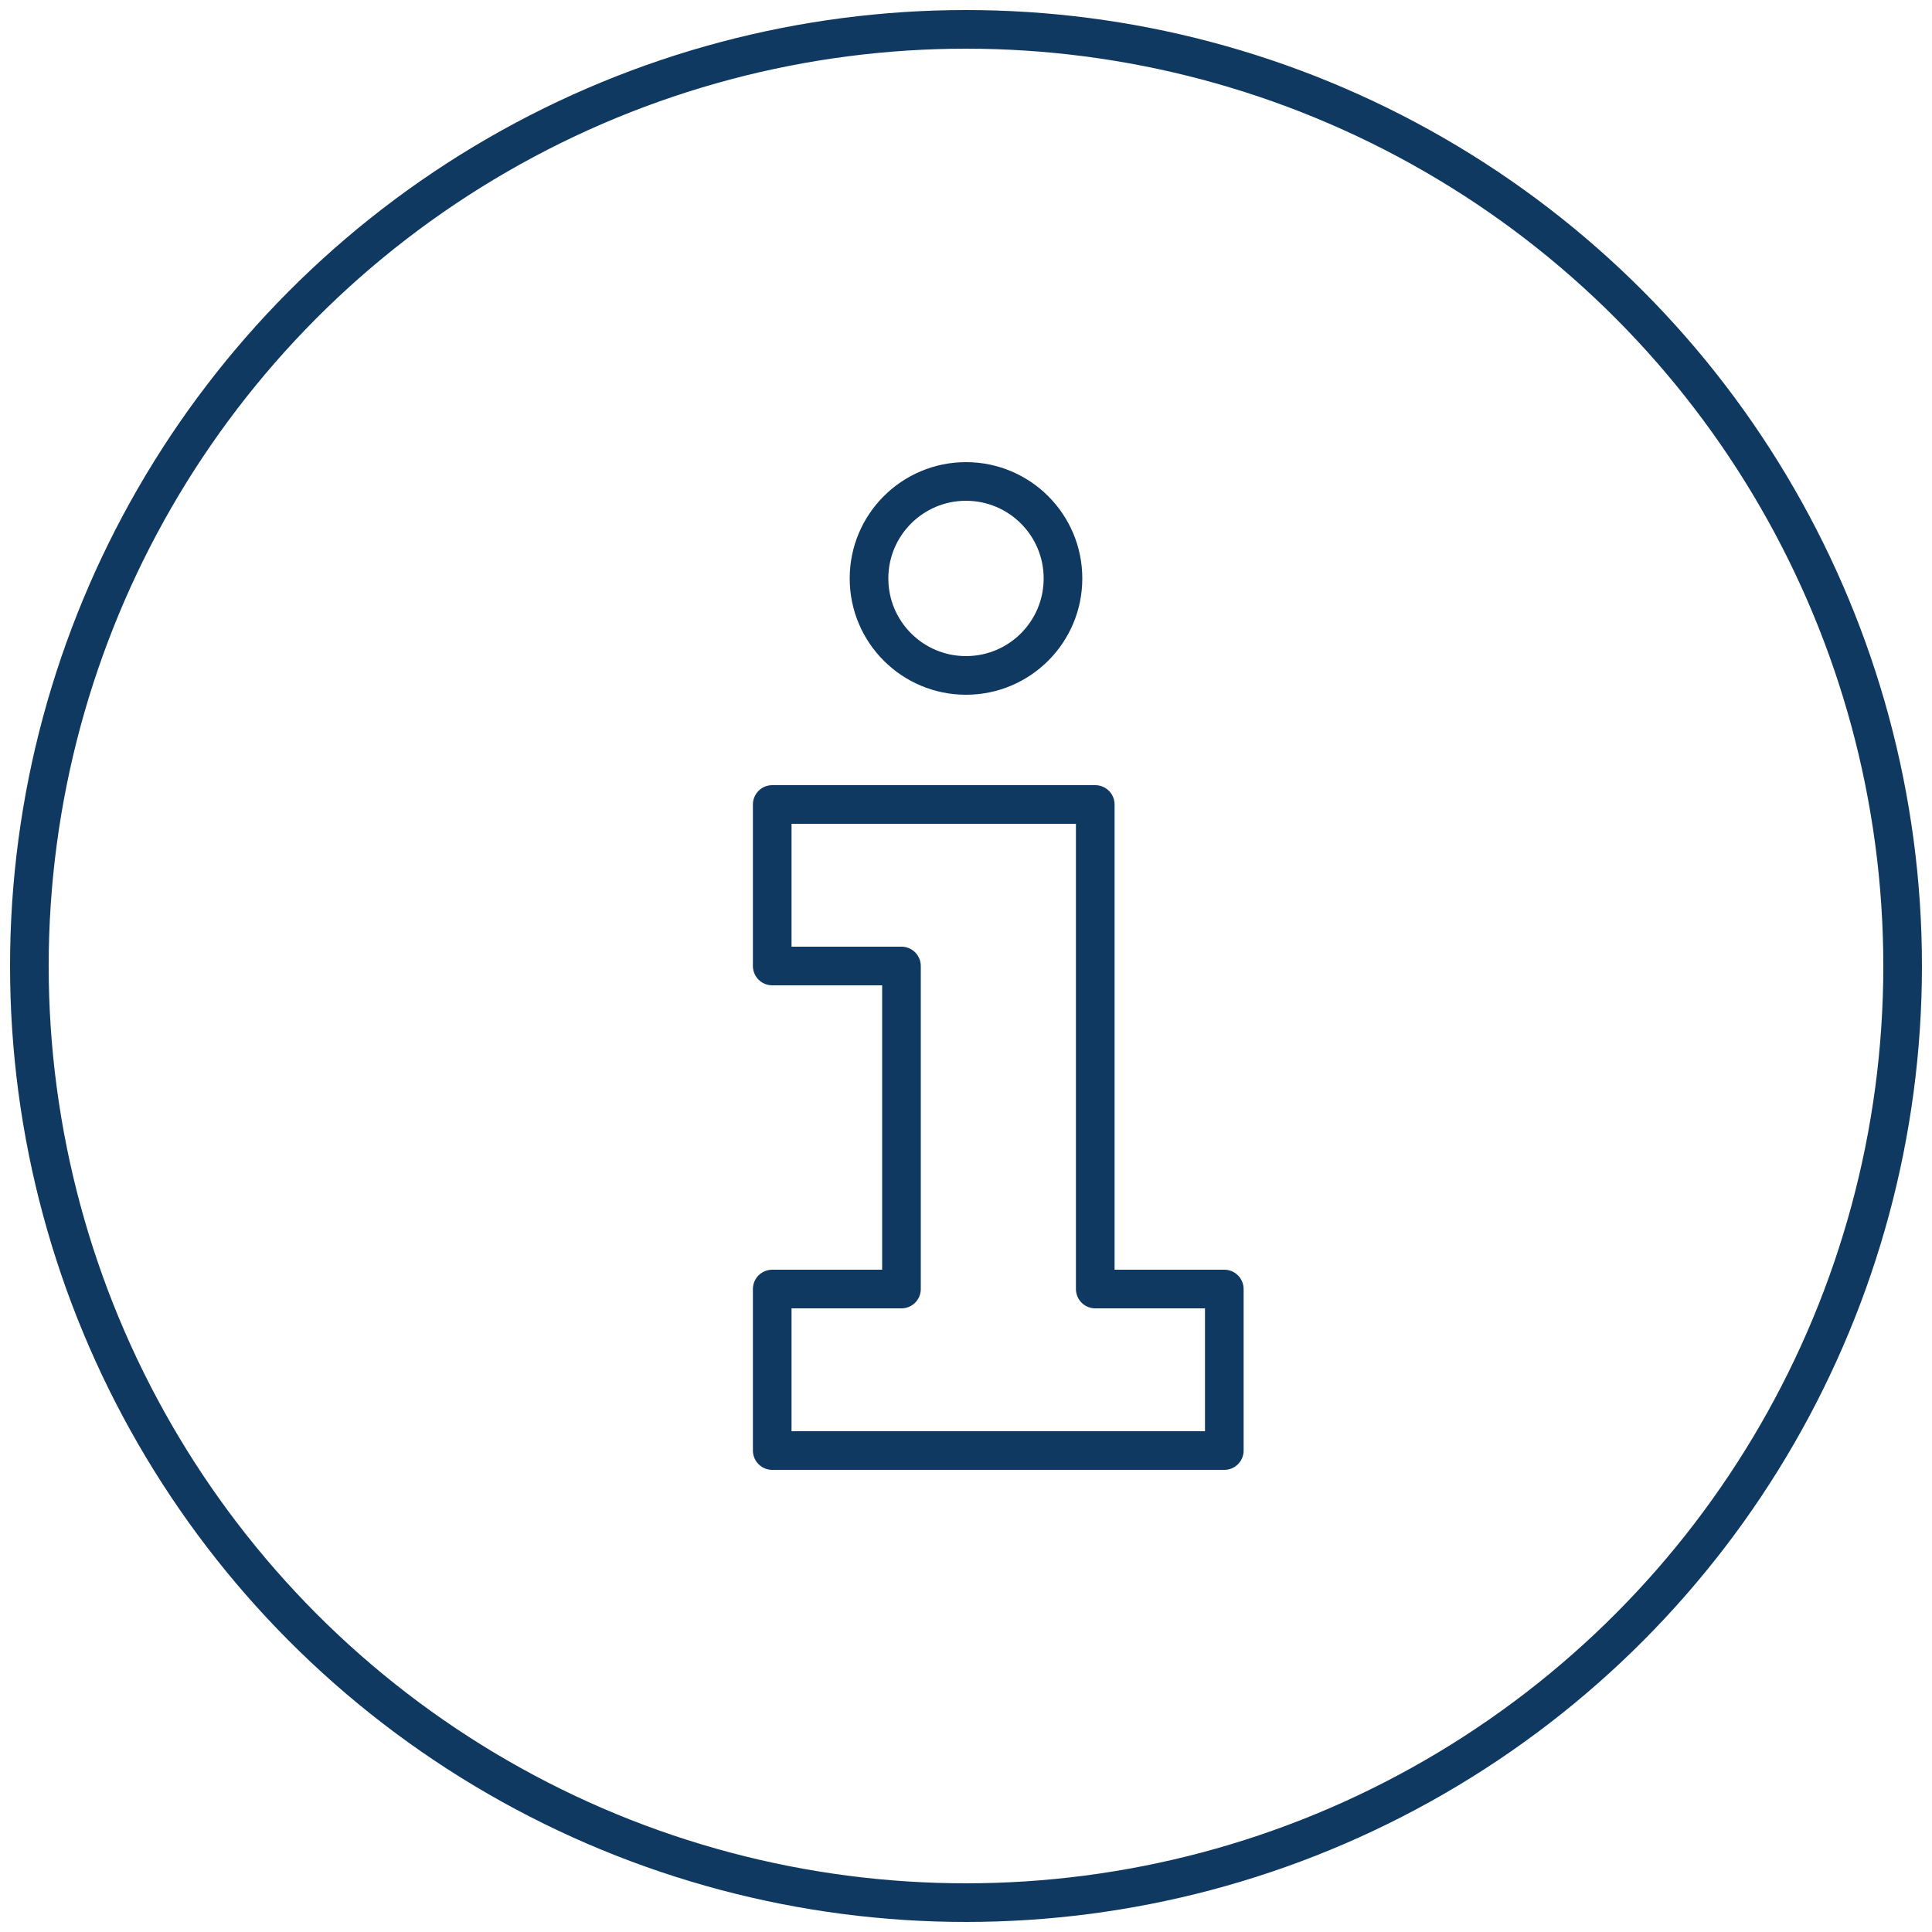
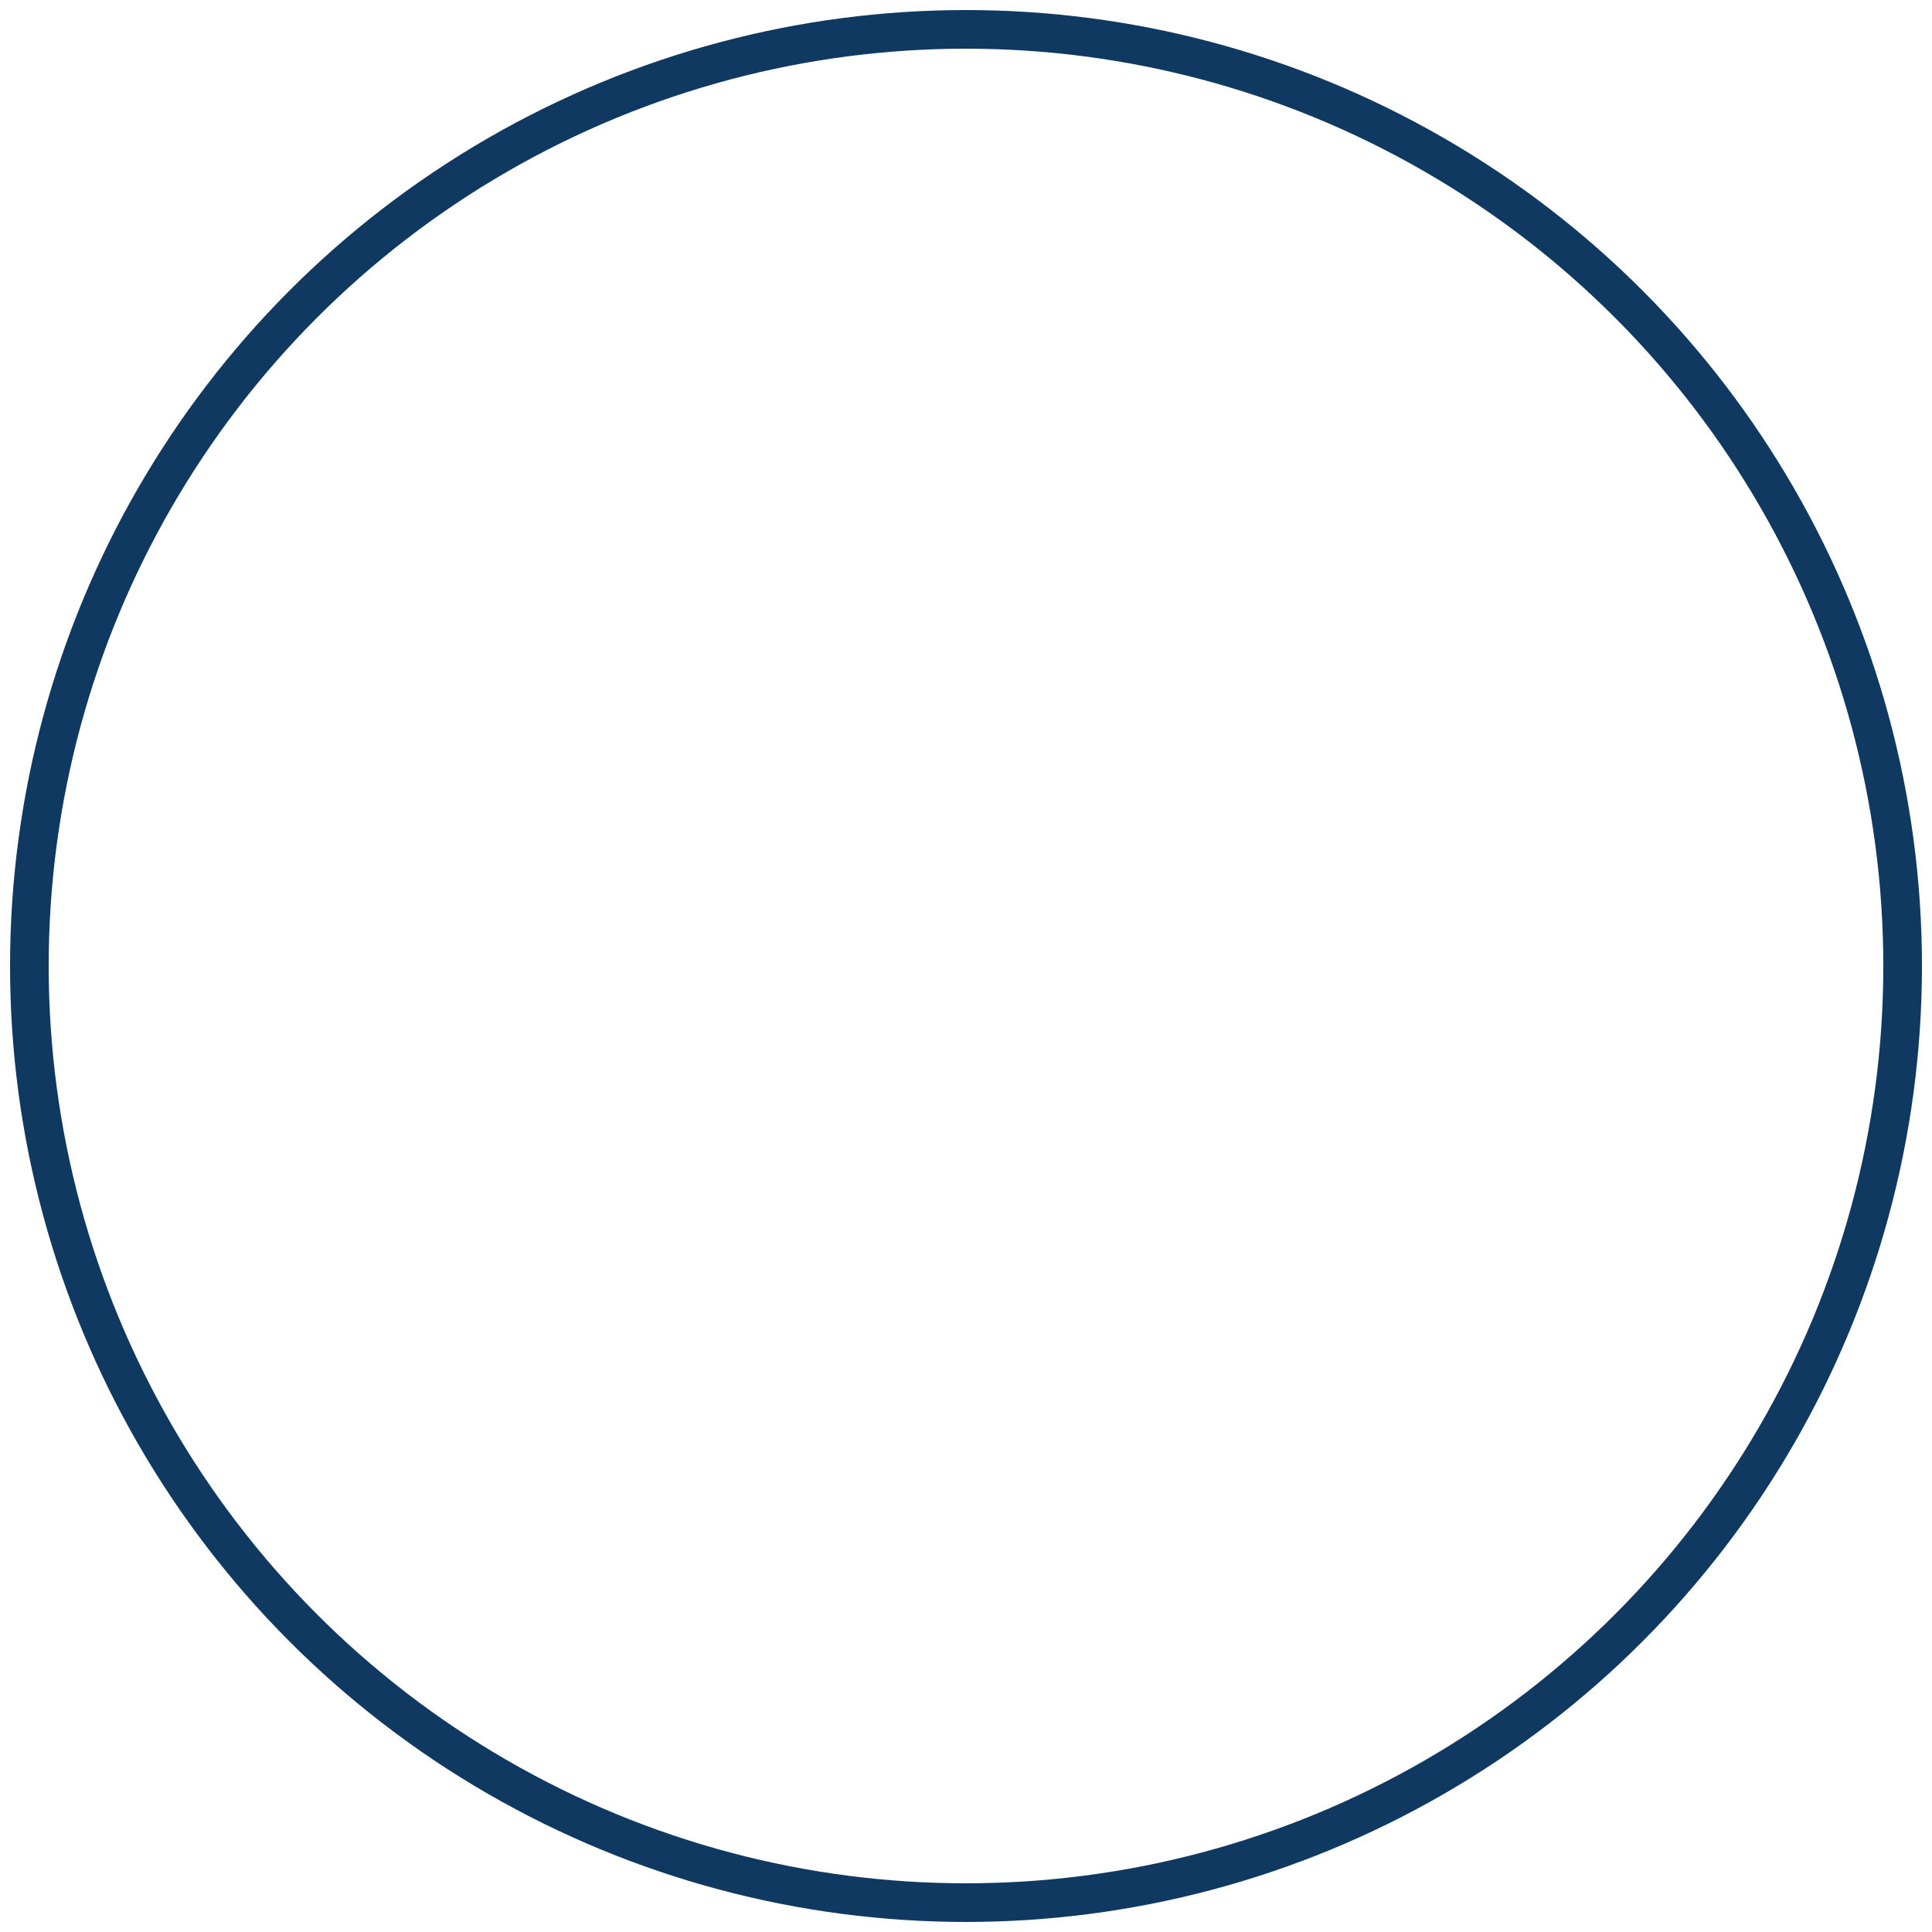
<svg xmlns="http://www.w3.org/2000/svg" id="a" viewBox="0 0 100 100">
  <defs>
    <style>.c{fill:none;stroke:#103962;stroke-linecap:round;stroke-linejoin:round;stroke-width:2px;}</style>
  </defs>
  <g id="b">
-     <polygon class="c" points="63.37 75.08 39.97 75.08 39.97 66.72 46.66 66.72 46.66 50 39.97 50 39.97 41.64 56.69 41.64 56.69 66.72 63.37 66.72 63.37 75.08" />
-     <circle class="c" cx="50" cy="29.94" r="5.02" />
    <circle class="c" cx="50" cy="50" r="48.48" />
  </g>
</svg>